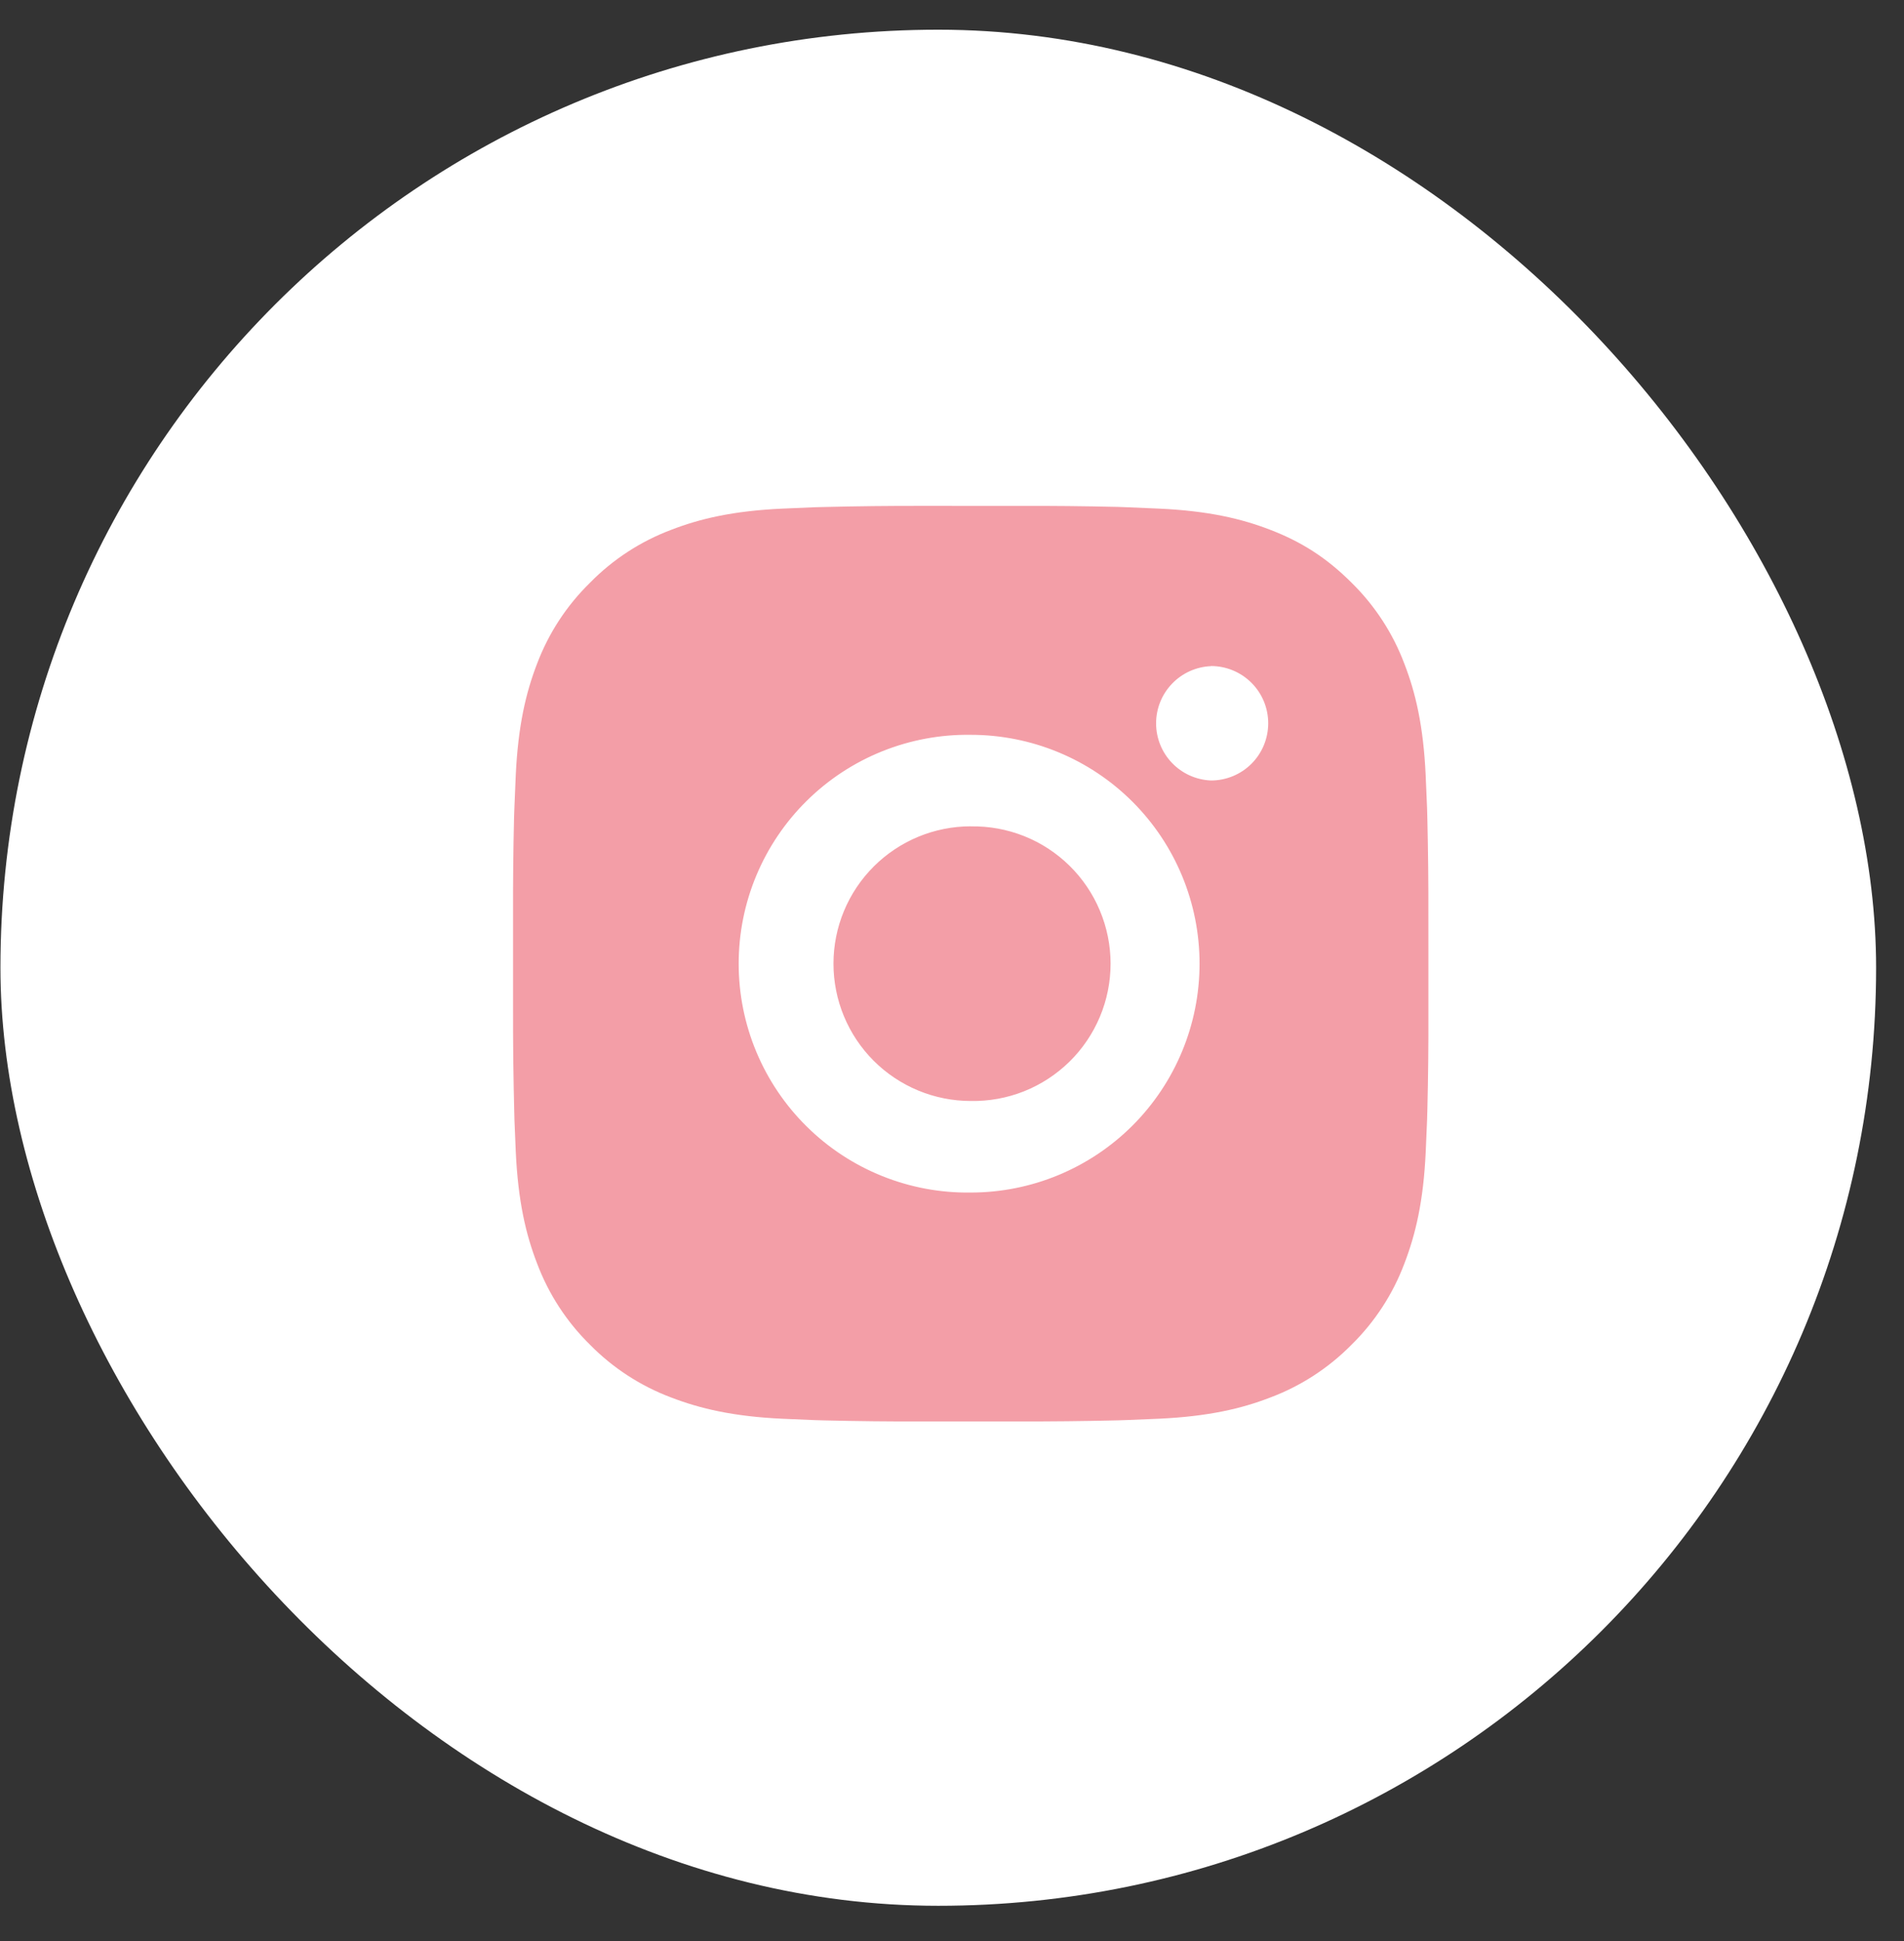
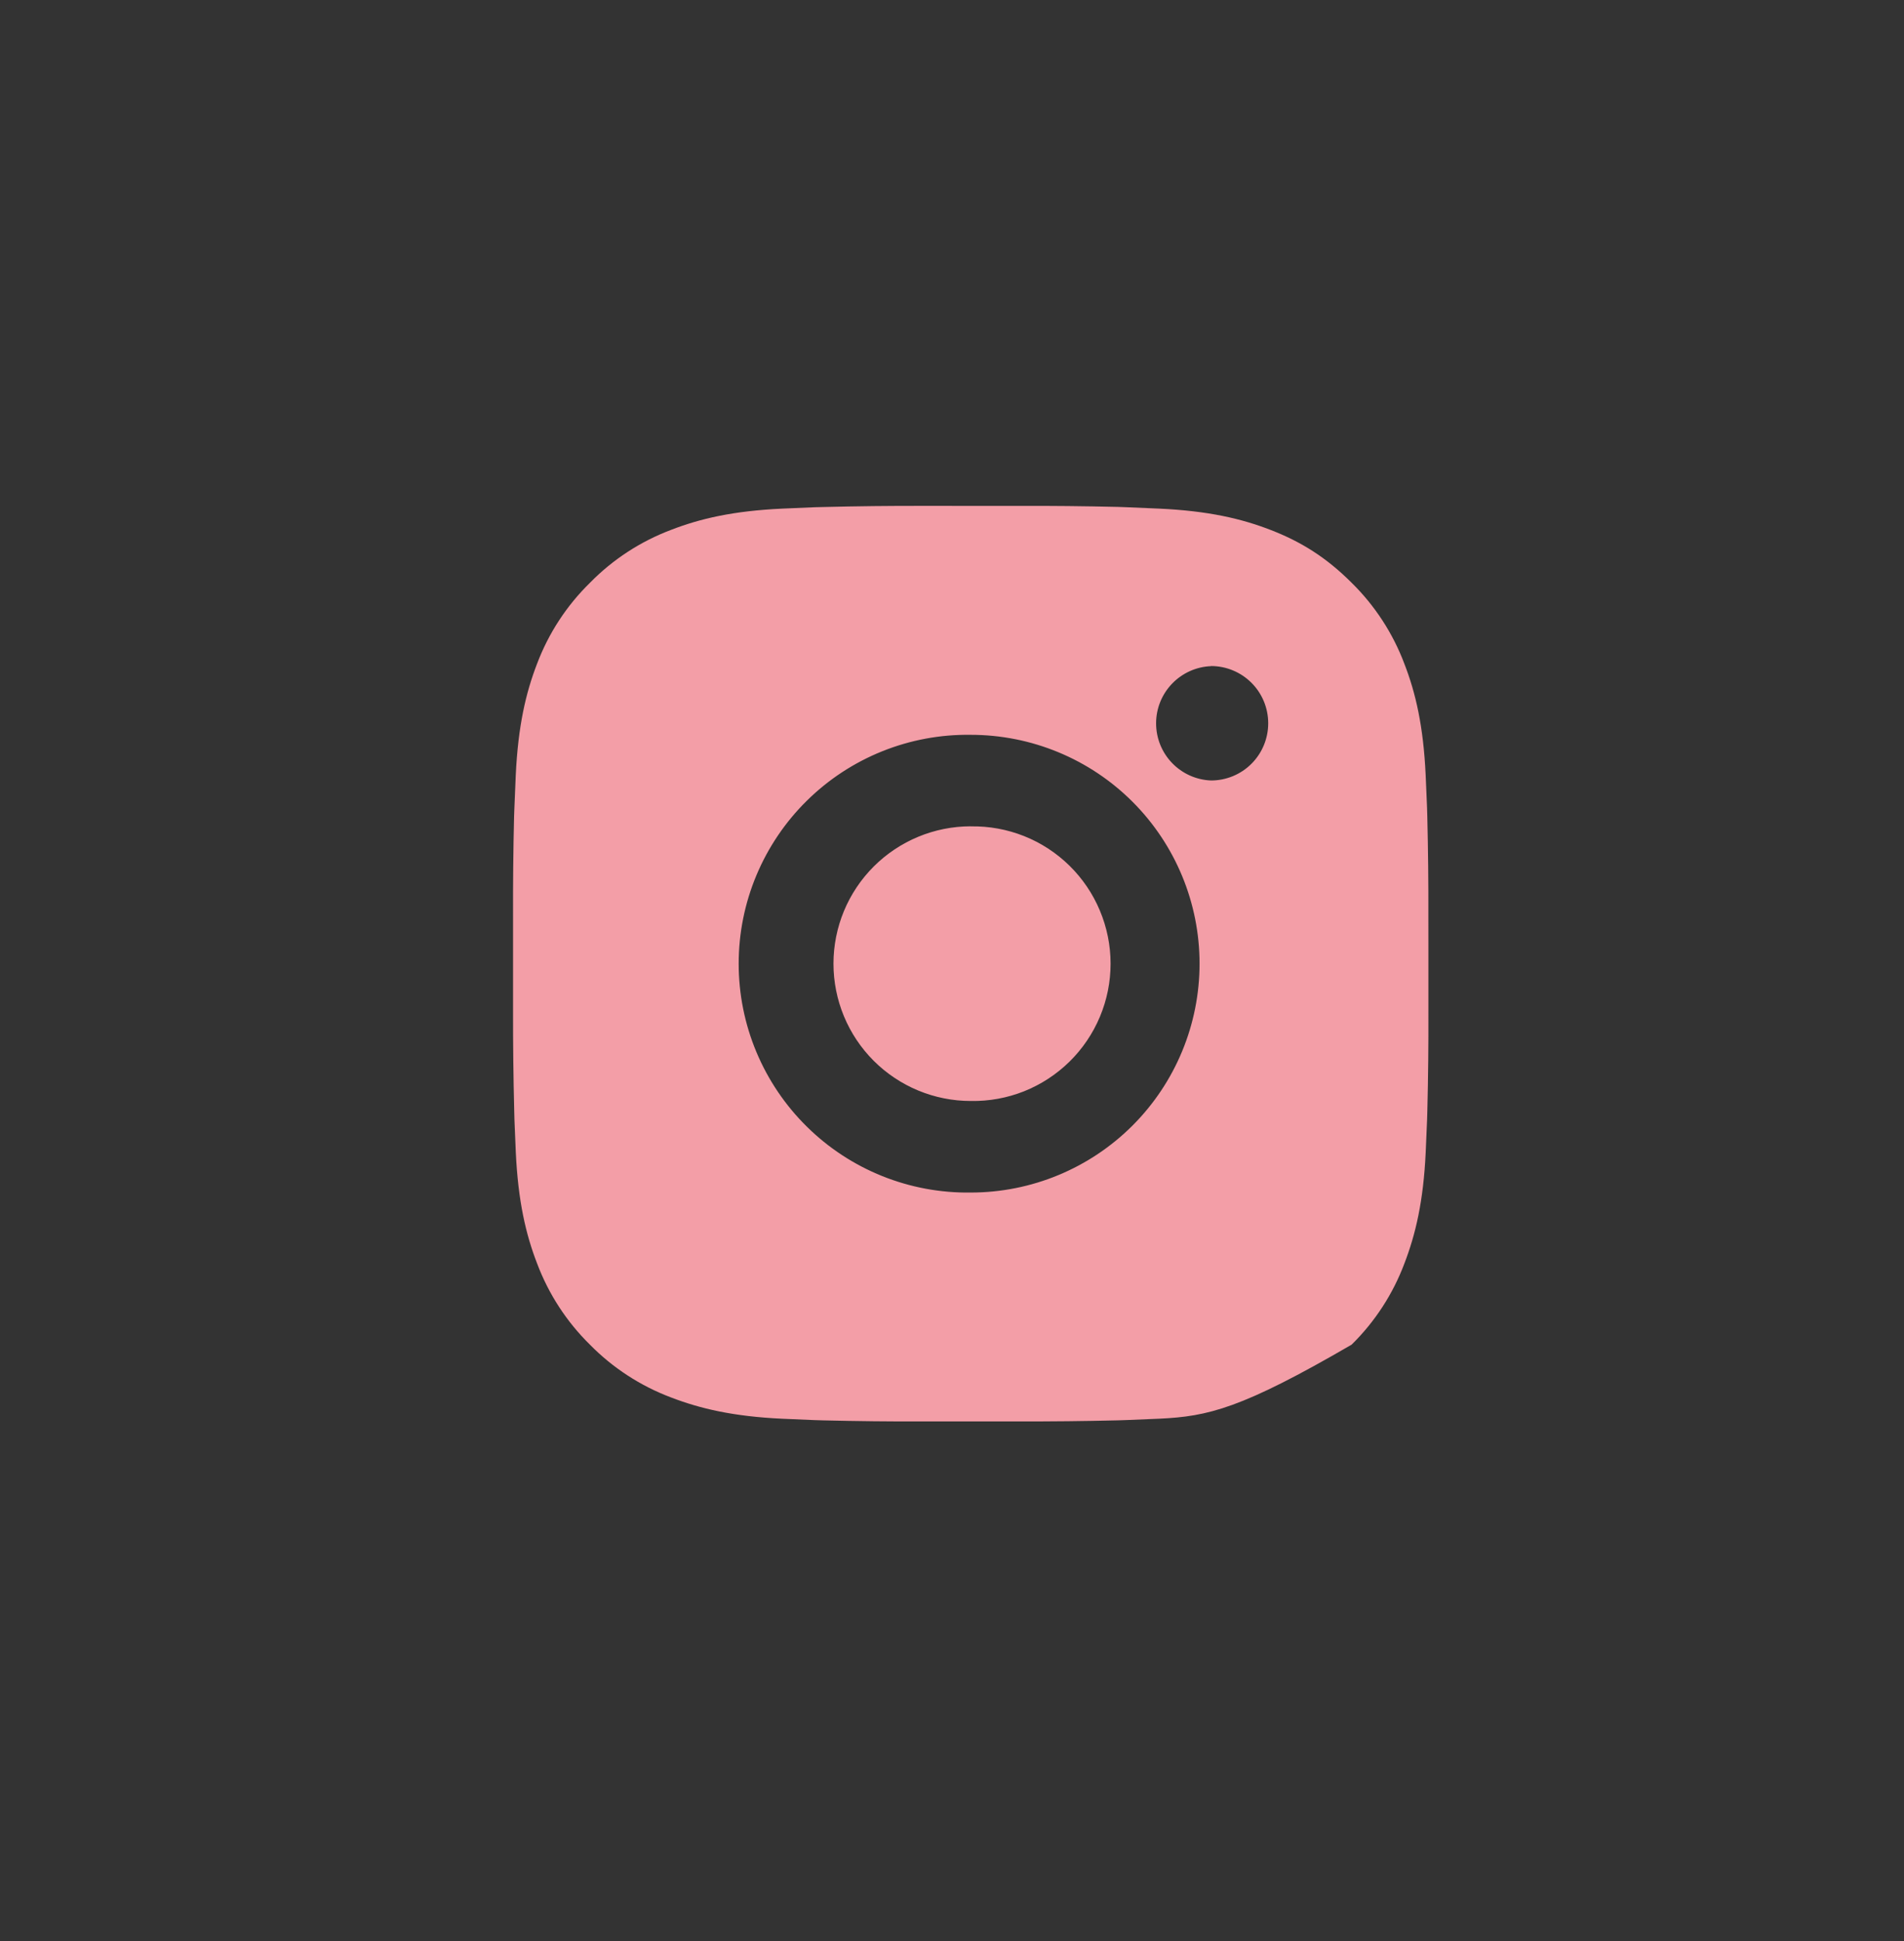
<svg xmlns="http://www.w3.org/2000/svg" width="52" height="53" viewBox="0 0 52 53" fill="none">
  <rect x="0" y="0" width="52" height="53" fill="#333333" stroke="none" />
-   <rect x="0.012" y="0.811" width="51.226" height="51.226" rx="25.613" fill="white" />
-   <path d="M27.797 13.814C28.709 13.81 29.621 13.82 30.533 13.841L30.775 13.85C31.055 13.86 31.332 13.873 31.665 13.888C32.995 13.95 33.903 14.16 34.699 14.469C35.524 14.787 36.219 15.216 36.914 15.912C37.549 16.536 38.041 17.291 38.355 18.125C38.664 18.921 38.874 19.83 38.936 21.16C38.951 21.492 38.964 21.77 38.974 22.05L38.981 22.293C39.003 23.204 39.013 24.116 39.01 25.027L39.011 25.96V27.597C39.014 28.509 39.005 29.422 38.982 30.334L38.975 30.576C38.965 30.856 38.952 31.132 38.937 31.466C38.875 32.796 38.662 33.703 38.355 34.5C38.042 35.334 37.55 36.09 36.914 36.715C36.289 37.35 35.533 37.842 34.699 38.156C33.903 38.465 32.995 38.674 31.665 38.737C31.332 38.752 31.055 38.764 30.775 38.774L30.533 38.782C29.621 38.804 28.709 38.814 27.797 38.811L26.864 38.812H25.228C24.316 38.815 23.404 38.805 22.492 38.783L22.25 38.776C21.953 38.765 21.656 38.752 21.36 38.738C20.03 38.676 19.122 38.463 18.325 38.156C17.491 37.842 16.735 37.35 16.111 36.715C15.475 36.09 14.983 35.334 14.669 34.5C14.36 33.703 14.15 32.796 14.087 31.466C14.073 31.169 14.061 30.873 14.05 30.576L14.044 30.334C14.021 29.422 14.01 28.509 14.012 27.597V25.027C14.009 24.116 14.018 23.204 14.04 22.293L14.049 22.05C14.059 21.77 14.071 21.492 14.086 21.16C14.149 19.829 14.359 18.923 14.667 18.125C14.982 17.291 15.475 16.536 16.112 15.913C16.736 15.276 17.491 14.784 18.325 14.469C19.122 14.16 20.028 13.95 21.36 13.888L22.25 13.85L22.492 13.844C23.403 13.821 24.315 13.811 25.227 13.813L27.797 13.814ZM26.512 20.064C25.684 20.052 24.862 20.205 24.093 20.514C23.325 20.823 22.625 21.281 22.036 21.863C21.446 22.444 20.978 23.137 20.658 23.901C20.338 24.665 20.174 25.485 20.174 26.313C20.174 27.141 20.338 27.961 20.658 28.725C20.978 29.489 21.446 30.182 22.036 30.763C22.625 31.345 23.325 31.803 24.093 32.112C24.862 32.421 25.684 32.574 26.512 32.562C28.169 32.562 29.759 31.904 30.931 30.732C32.103 29.56 32.761 27.97 32.761 26.312C32.761 24.655 32.103 23.065 30.931 21.893C29.759 20.721 28.169 20.064 26.512 20.064ZM26.512 22.564C27.01 22.555 27.505 22.645 27.968 22.829C28.431 23.013 28.852 23.288 29.208 23.637C29.563 23.986 29.846 24.402 30.038 24.862C30.231 25.321 30.331 25.814 30.331 26.312C30.331 26.811 30.232 27.304 30.039 27.763C29.846 28.223 29.564 28.639 29.209 28.988C28.853 29.337 28.432 29.612 27.969 29.797C27.506 29.981 27.011 30.071 26.513 30.062C25.518 30.062 24.565 29.667 23.861 28.964C23.158 28.261 22.763 27.307 22.763 26.312C22.763 25.318 23.158 24.364 23.861 23.661C24.565 22.958 25.518 22.562 26.513 22.562L26.512 22.564ZM33.074 18.189C32.671 18.205 32.289 18.377 32.01 18.668C31.73 18.959 31.574 19.346 31.574 19.75C31.574 20.154 31.73 20.542 32.01 20.833C32.289 21.124 32.671 21.295 33.074 21.311C33.488 21.311 33.886 21.147 34.179 20.854C34.472 20.561 34.636 20.163 34.636 19.749C34.636 19.334 34.472 18.937 34.179 18.644C33.886 18.351 33.488 18.186 33.074 18.186V18.189Z" fill="#F39EA7" />
+   <path d="M27.797 13.814C28.709 13.81 29.621 13.82 30.533 13.841L30.775 13.85C31.055 13.86 31.332 13.873 31.665 13.888C32.995 13.95 33.903 14.16 34.699 14.469C35.524 14.787 36.219 15.216 36.914 15.912C37.549 16.536 38.041 17.291 38.355 18.125C38.664 18.921 38.874 19.83 38.936 21.16C38.951 21.492 38.964 21.77 38.974 22.05L38.981 22.293C39.003 23.204 39.013 24.116 39.01 25.027L39.011 25.96V27.597C39.014 28.509 39.005 29.422 38.982 30.334L38.975 30.576C38.965 30.856 38.952 31.132 38.937 31.466C38.875 32.796 38.662 33.703 38.355 34.5C38.042 35.334 37.55 36.09 36.914 36.715C33.903 38.465 32.995 38.674 31.665 38.737C31.332 38.752 31.055 38.764 30.775 38.774L30.533 38.782C29.621 38.804 28.709 38.814 27.797 38.811L26.864 38.812H25.228C24.316 38.815 23.404 38.805 22.492 38.783L22.25 38.776C21.953 38.765 21.656 38.752 21.36 38.738C20.03 38.676 19.122 38.463 18.325 38.156C17.491 37.842 16.735 37.35 16.111 36.715C15.475 36.09 14.983 35.334 14.669 34.5C14.36 33.703 14.15 32.796 14.087 31.466C14.073 31.169 14.061 30.873 14.05 30.576L14.044 30.334C14.021 29.422 14.01 28.509 14.012 27.597V25.027C14.009 24.116 14.018 23.204 14.04 22.293L14.049 22.05C14.059 21.77 14.071 21.492 14.086 21.16C14.149 19.829 14.359 18.923 14.667 18.125C14.982 17.291 15.475 16.536 16.112 15.913C16.736 15.276 17.491 14.784 18.325 14.469C19.122 14.16 20.028 13.95 21.36 13.888L22.25 13.85L22.492 13.844C23.403 13.821 24.315 13.811 25.227 13.813L27.797 13.814ZM26.512 20.064C25.684 20.052 24.862 20.205 24.093 20.514C23.325 20.823 22.625 21.281 22.036 21.863C21.446 22.444 20.978 23.137 20.658 23.901C20.338 24.665 20.174 25.485 20.174 26.313C20.174 27.141 20.338 27.961 20.658 28.725C20.978 29.489 21.446 30.182 22.036 30.763C22.625 31.345 23.325 31.803 24.093 32.112C24.862 32.421 25.684 32.574 26.512 32.562C28.169 32.562 29.759 31.904 30.931 30.732C32.103 29.56 32.761 27.97 32.761 26.312C32.761 24.655 32.103 23.065 30.931 21.893C29.759 20.721 28.169 20.064 26.512 20.064ZM26.512 22.564C27.01 22.555 27.505 22.645 27.968 22.829C28.431 23.013 28.852 23.288 29.208 23.637C29.563 23.986 29.846 24.402 30.038 24.862C30.231 25.321 30.331 25.814 30.331 26.312C30.331 26.811 30.232 27.304 30.039 27.763C29.846 28.223 29.564 28.639 29.209 28.988C28.853 29.337 28.432 29.612 27.969 29.797C27.506 29.981 27.011 30.071 26.513 30.062C25.518 30.062 24.565 29.667 23.861 28.964C23.158 28.261 22.763 27.307 22.763 26.312C22.763 25.318 23.158 24.364 23.861 23.661C24.565 22.958 25.518 22.562 26.513 22.562L26.512 22.564ZM33.074 18.189C32.671 18.205 32.289 18.377 32.01 18.668C31.73 18.959 31.574 19.346 31.574 19.75C31.574 20.154 31.73 20.542 32.01 20.833C32.289 21.124 32.671 21.295 33.074 21.311C33.488 21.311 33.886 21.147 34.179 20.854C34.472 20.561 34.636 20.163 34.636 19.749C34.636 19.334 34.472 18.937 34.179 18.644C33.886 18.351 33.488 18.186 33.074 18.186V18.189Z" fill="#F39EA7" />
</svg>